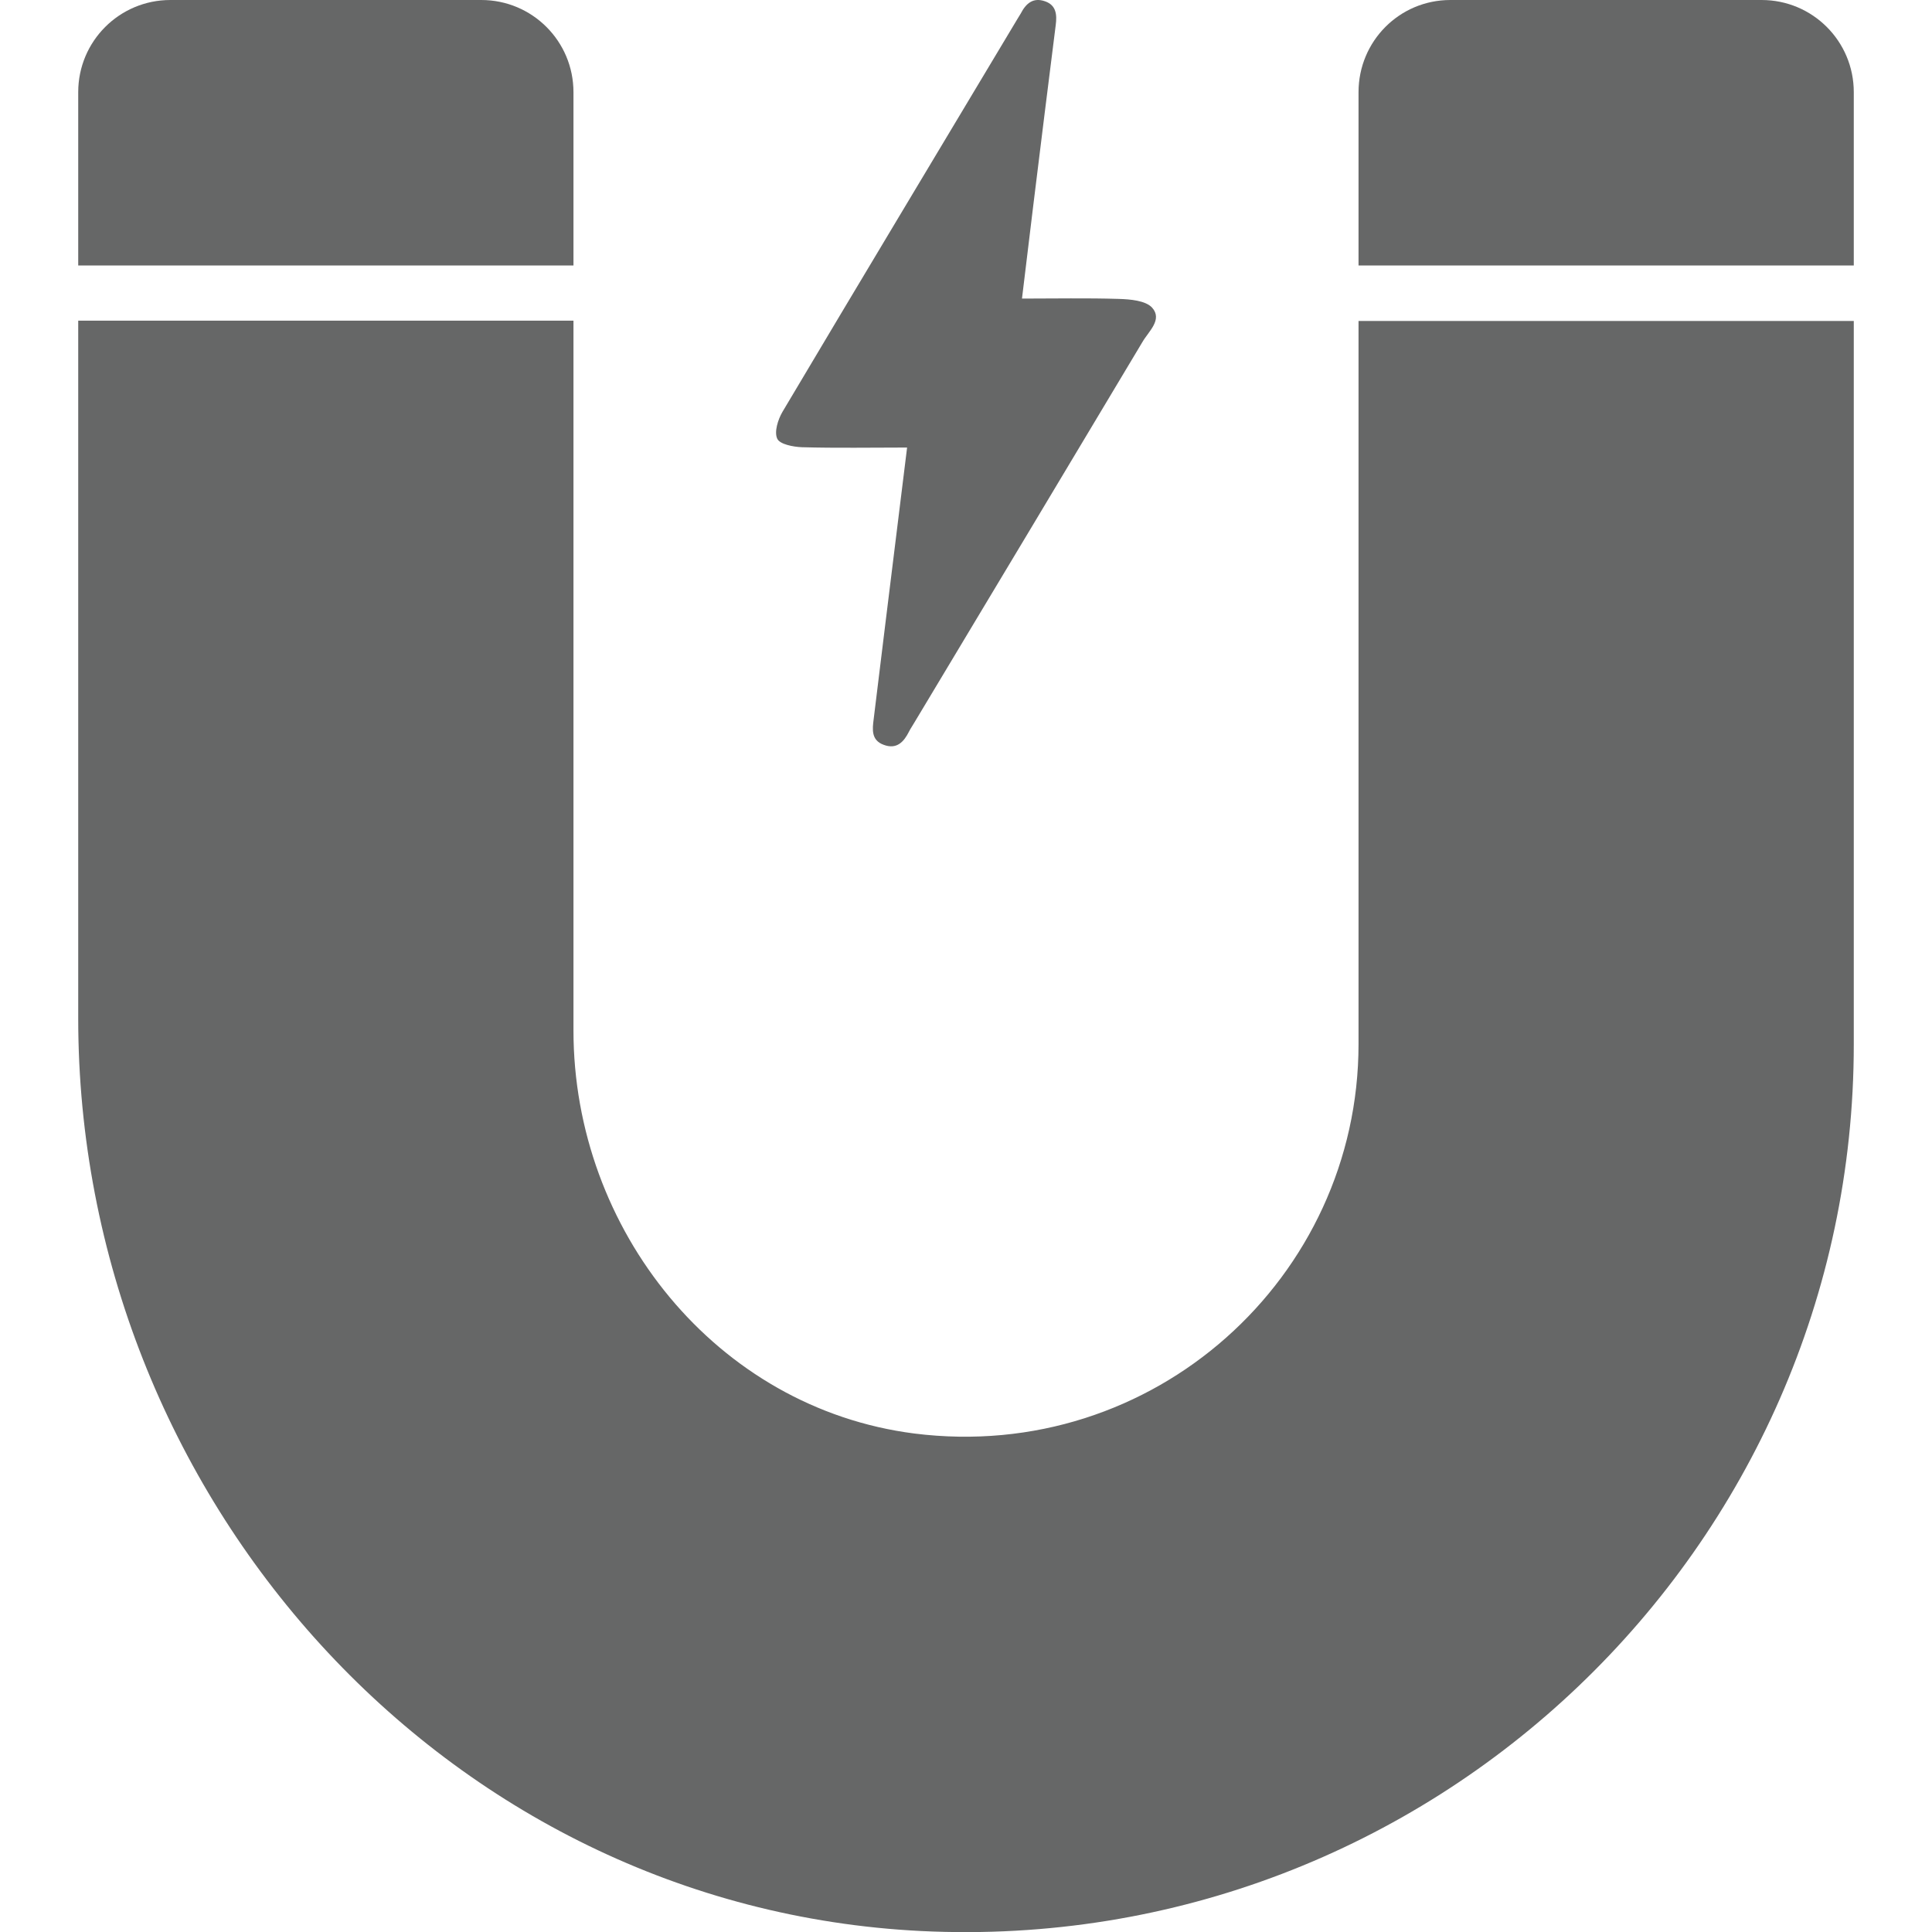
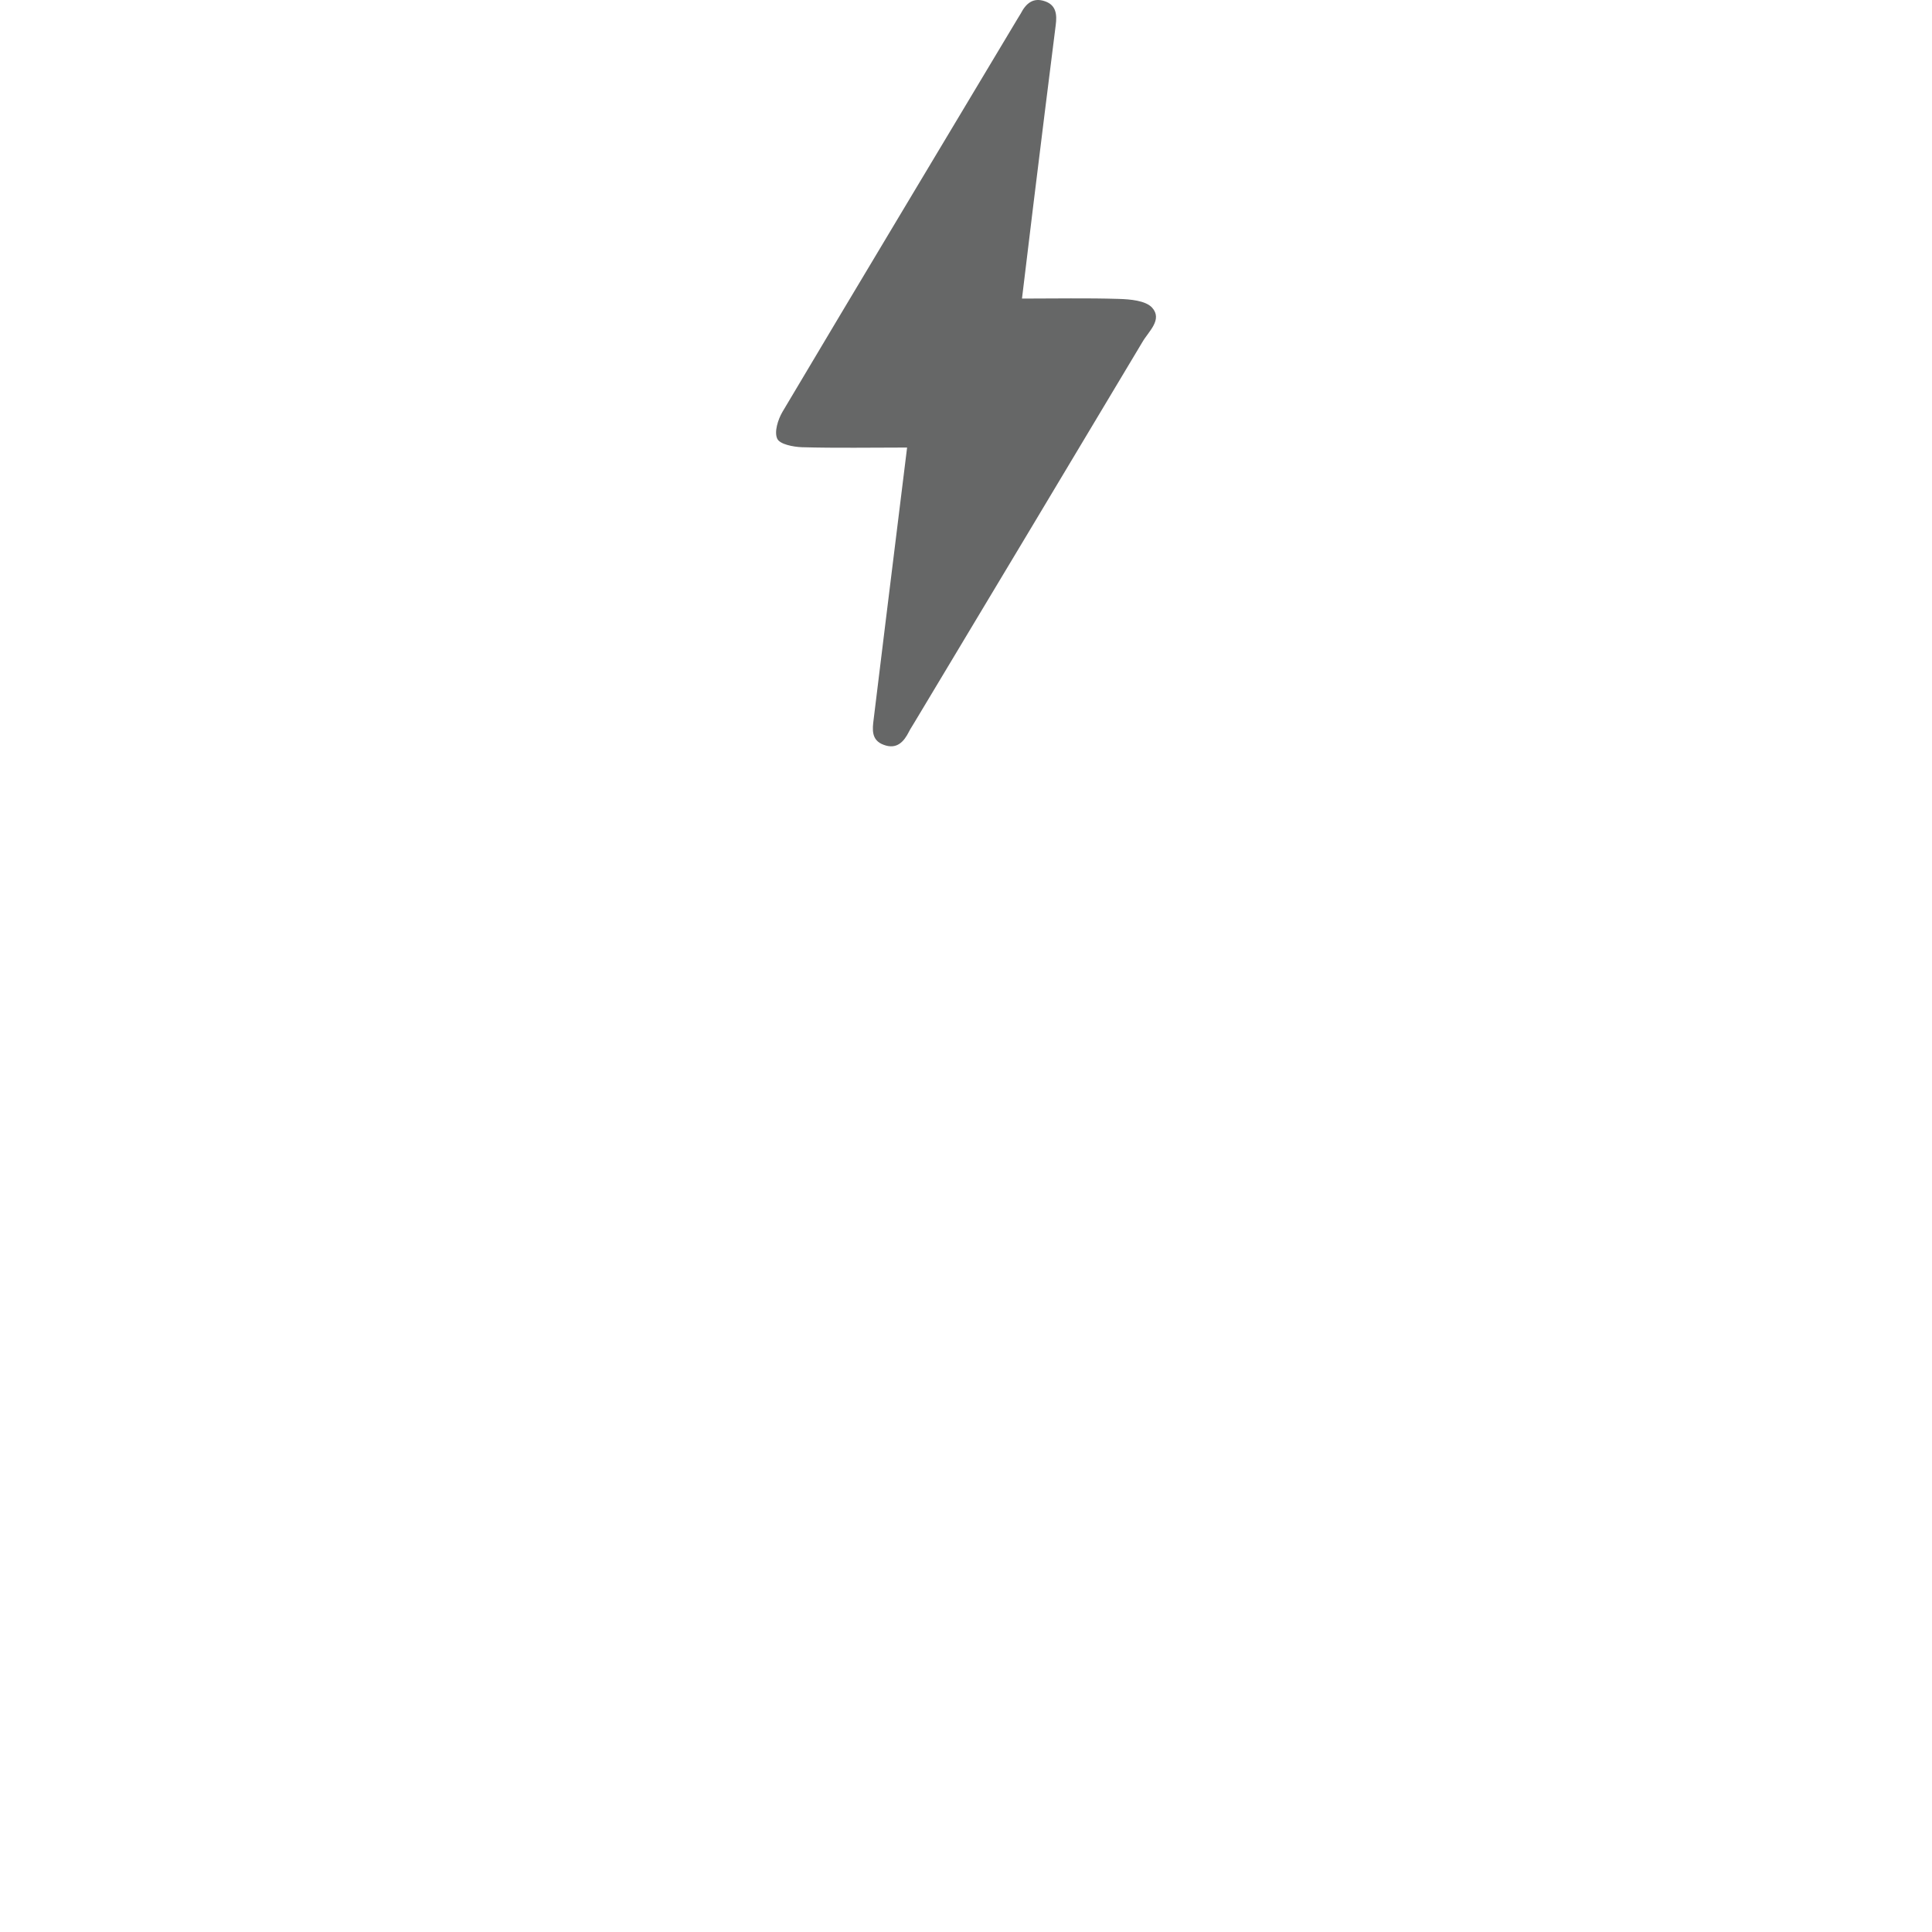
<svg xmlns="http://www.w3.org/2000/svg" xml:space="preserve" style="enable-background:new 0 0 595.3 595.3;" viewBox="0 0 595.3 595.3" y="0px" x="0px" id="图层_1" version="1.1">
  <style type="text/css">
	.st0{fill:#666767;}
</style>
  <g>
-     <path d="M176.7,81.8H24.1V28.4C24.1,12.7,36.8,0,52.5,0h95.8c15.7,0,28.4,12.7,28.4,28.4L176.7,81.8z M542.8,0h-95.9   c-15.7,0-28.3,12.7-28.3,28.4v53.4h152.6V28.4C571.2,12.7,558.5,0,542.8,0L542.8,0z M418.6,321.7c0,71.9-63.1,129.3-136.9,120   c-60.9-7.8-105-62.7-105-124.2V98.8H24.1v215c0,147.1,112.8,273.9,259.7,281.2c157.1,7.7,287.4-117.9,287.4-273.2l0-222.9H418.6   L418.6,321.7z" class="st0" />
    <path d="M279.5,137.9c-11,0-21.7,0.2-32.4-0.1c-2.7-0.1-6.8-0.9-7.6-2.6c-1-2.1,0.2-5.9,1.6-8.3   c24-40.4,48.2-80.6,72.3-120.9c0.4-0.6,0.7-1.2,1.1-1.8c1.6-3.1,3.8-5.1,7.5-3.8c3.5,1.2,3.7,4.2,3.3,7.3   c-1.2,9.3-2.3,18.6-3.5,27.9c-2.3,18.6-4.6,37.1-6.9,56.4c10.2,0,20-0.2,29.8,0.1c3.5,0.1,8.3,0.5,10.3,2.7c3.3,3.7-1.1,7.3-3,10.6   c-23.4,39.1-46.8,78.2-70.3,117.3c-0.5,0.9-1.1,1.7-1.6,2.7c-1.6,3.2-3.8,5.6-7.8,4.1c-3.9-1.4-3.5-4.8-3.1-7.9   c1.2-9.8,2.4-19.6,3.6-29.4C275,174.3,277.2,156.4,279.5,137.9z" class="st0" />
  </g>
</svg>